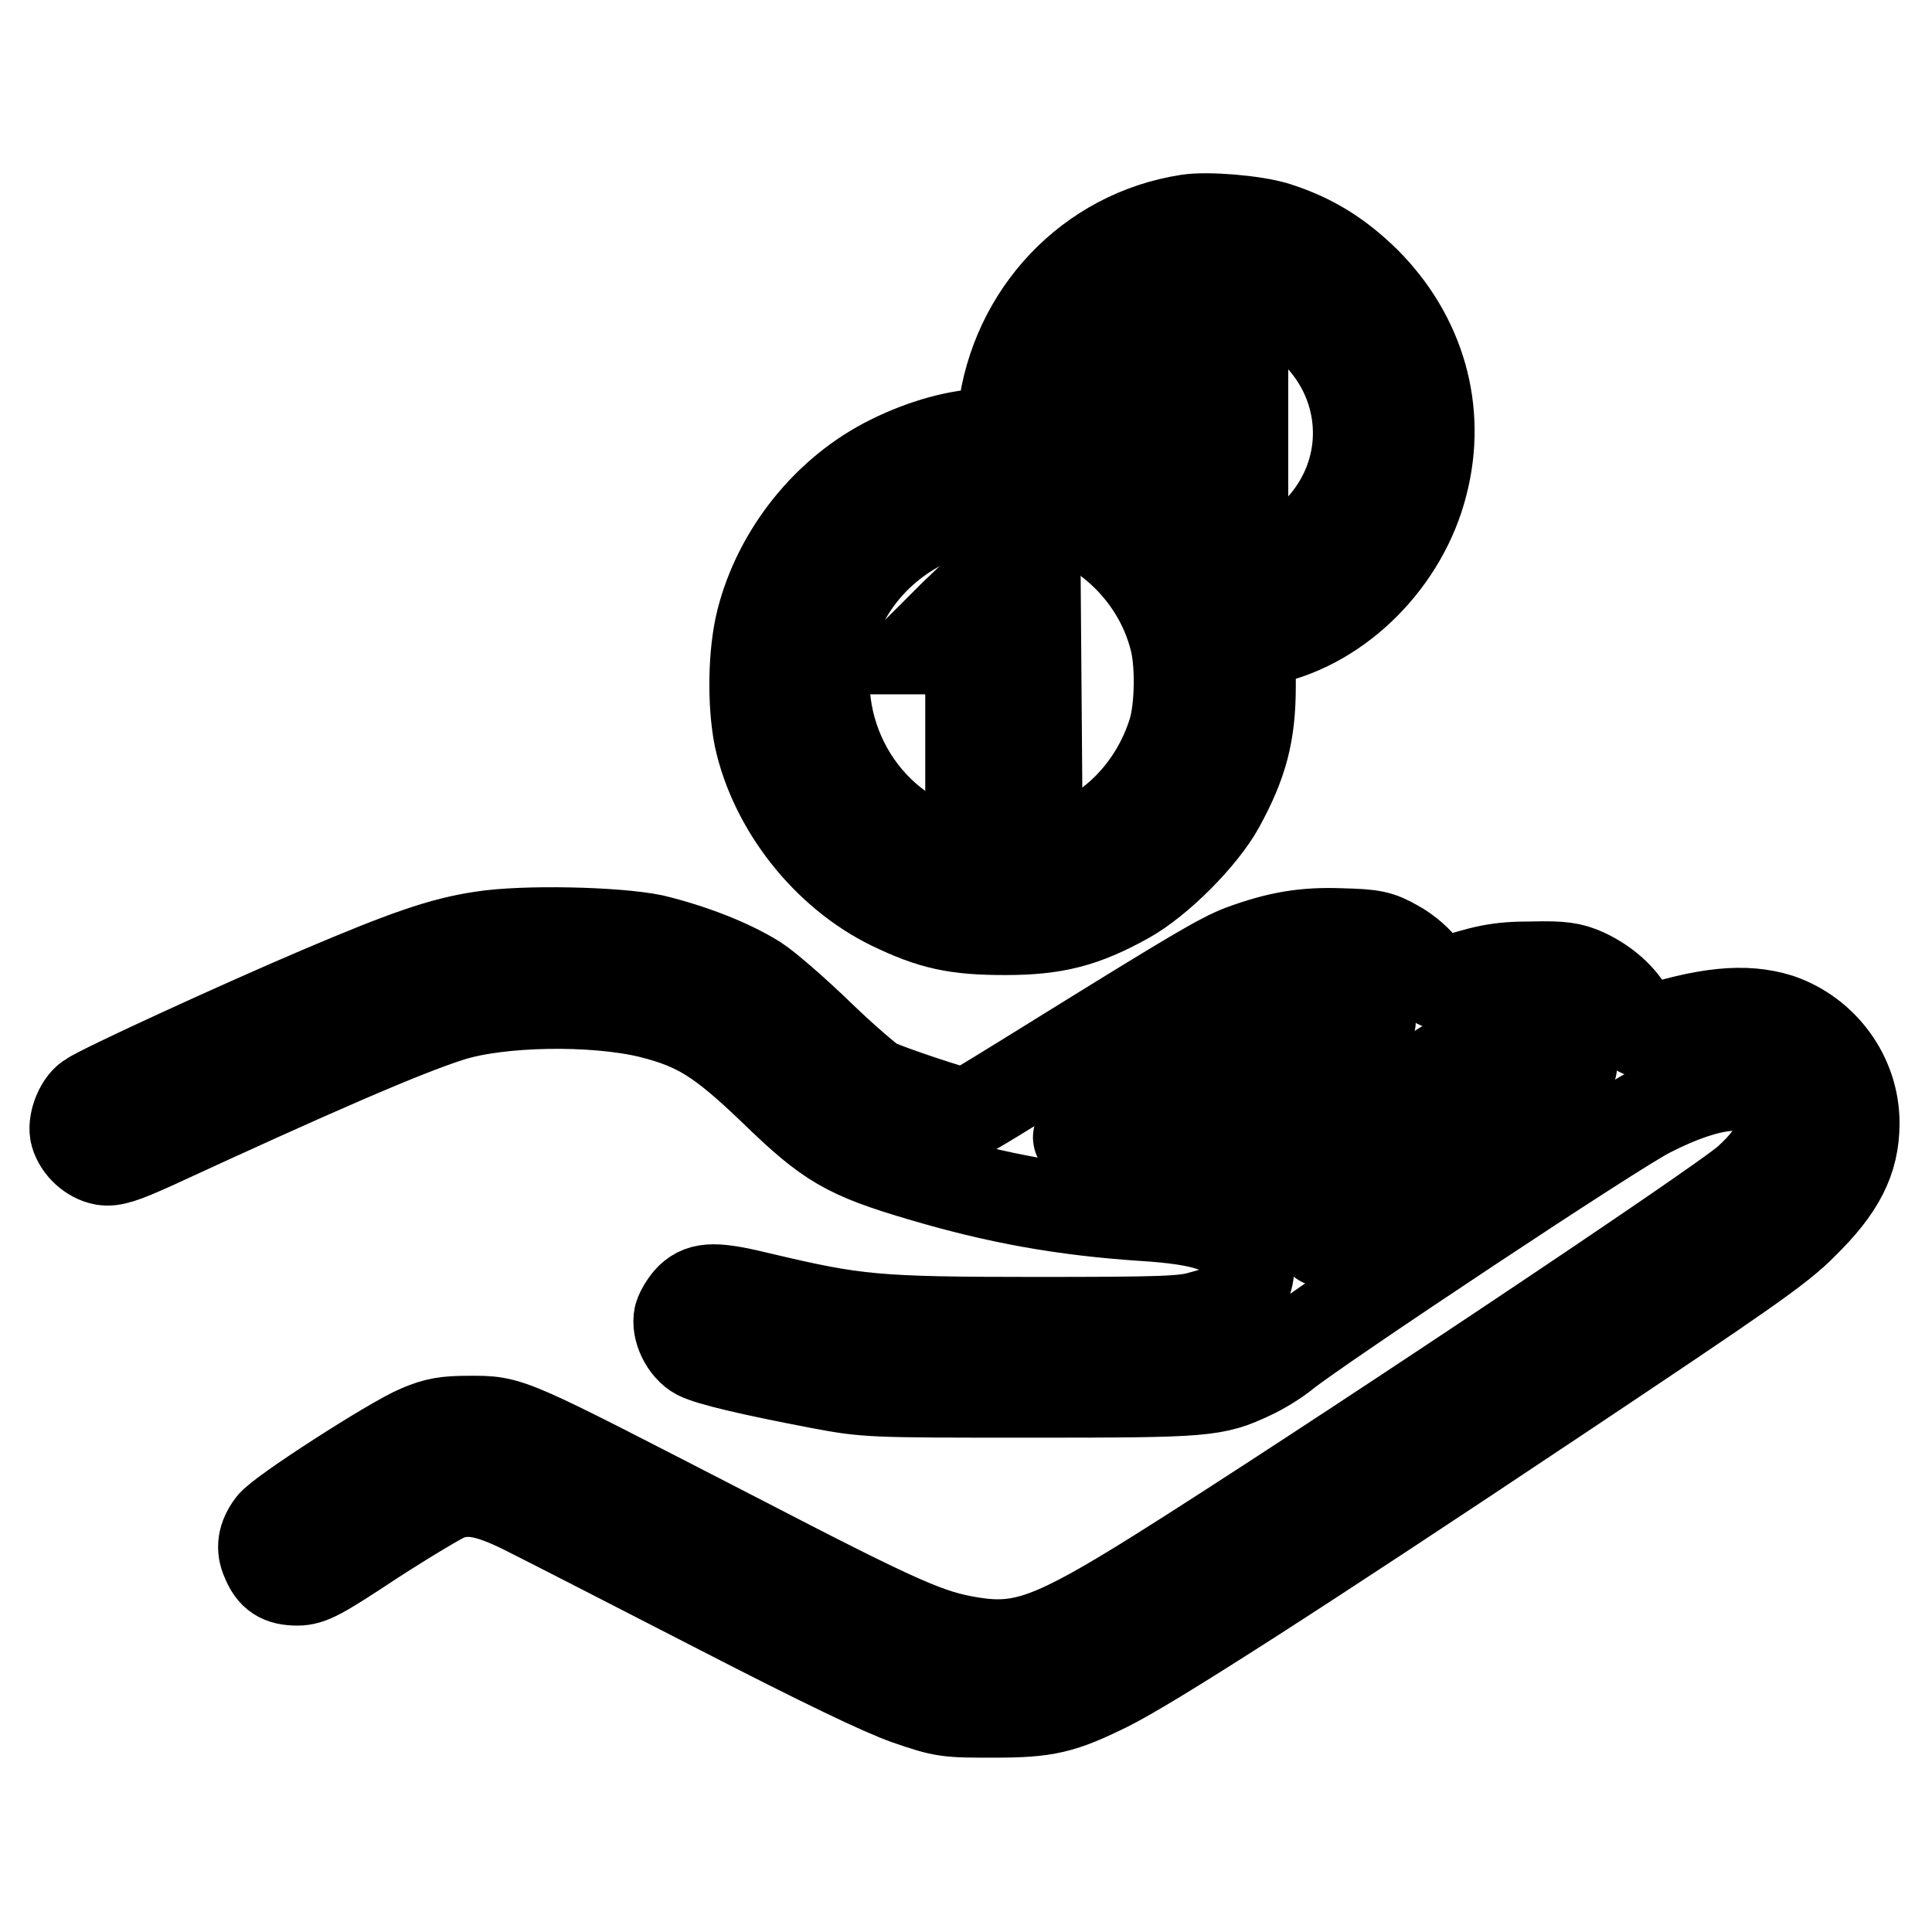
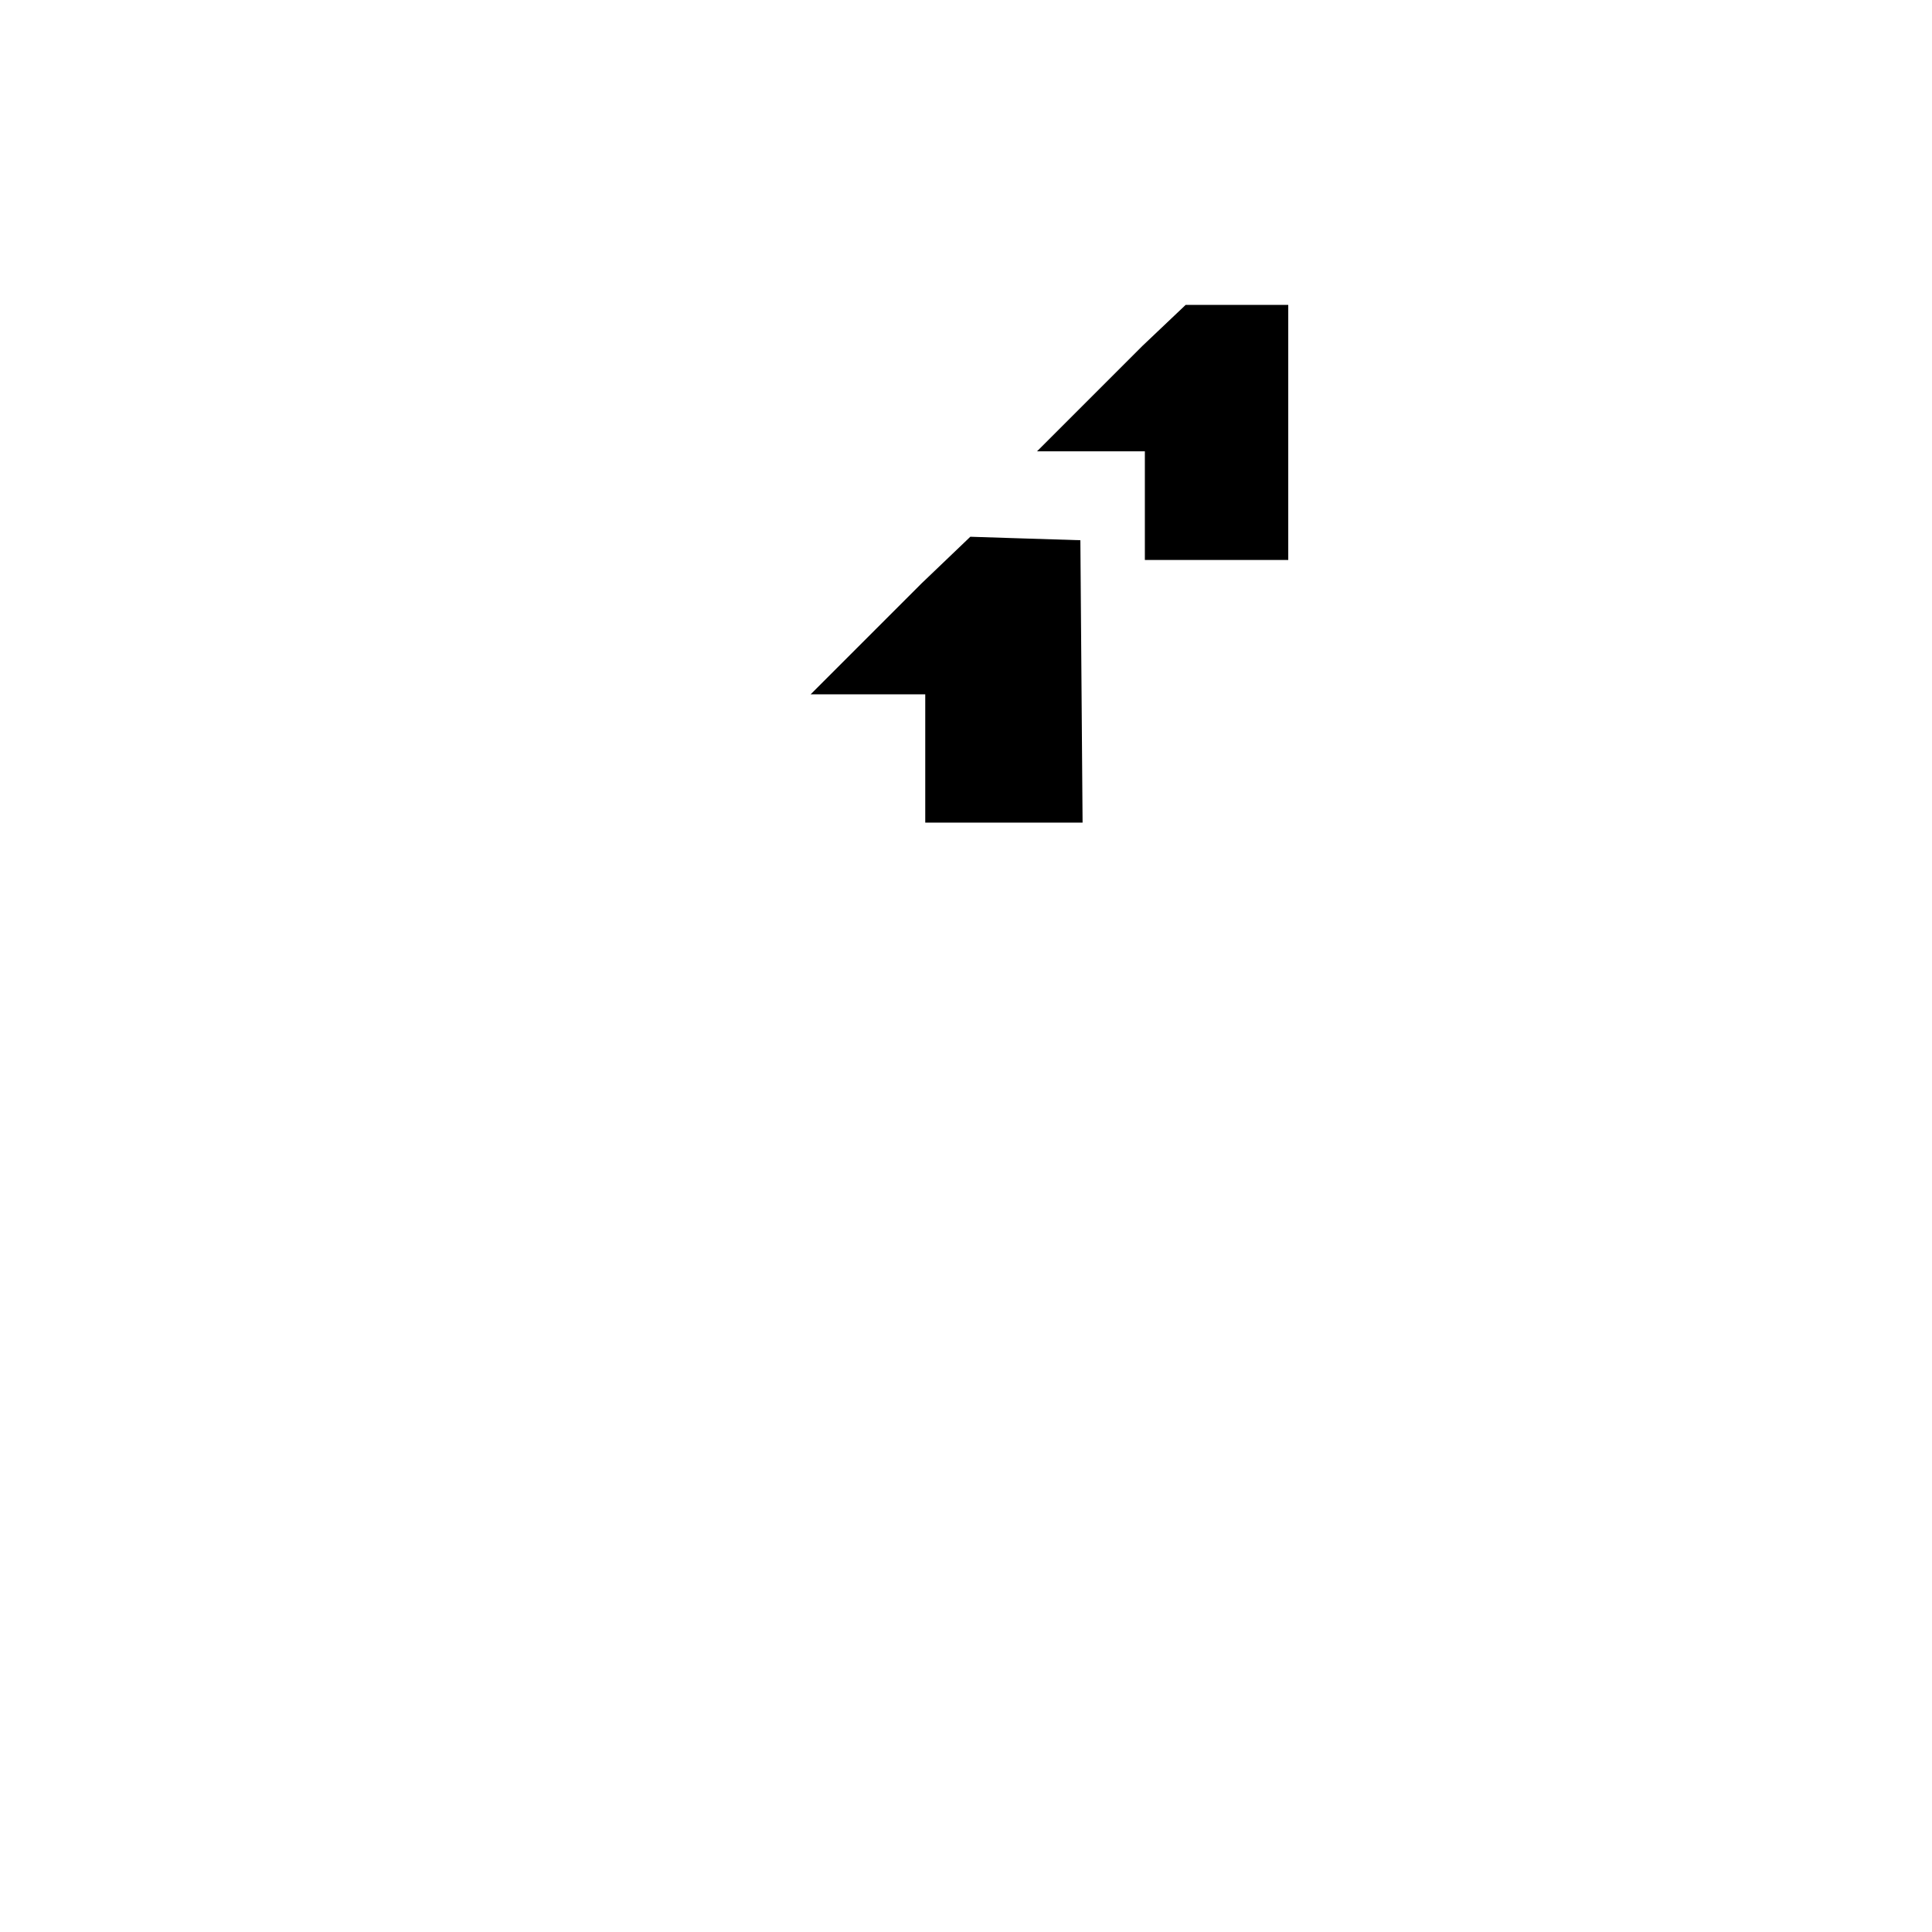
<svg xmlns="http://www.w3.org/2000/svg" version="1.1" x="0px" y="0px" viewBox="0 0 256 256" enable-background="new 0 0 256 256" xml:space="preserve">
  <g>
    <g>
      <g>
-         <path stroke-width="12" fill-opacity="0" stroke="#000000" d="M157.4,29.1c-13,2-22.9,12.5-24.5,25.7l-0.3,2.7h-1.9c-3.5,0-8.3,1.3-12.7,3.5c-8.3,4.1-14.8,12.2-17.1,21.2c-1.1,4.3-1.2,11-0.3,15.5c2,9.2,8.9,18,17.5,22.2c5.4,2.6,8.5,3.3,15.1,3.3c6.6,0,10.4-1,16-4.1c4.2-2.3,10.1-8.2,12.4-12.4c3-5.5,4.1-9.4,4.1-15.8l0-5.6l2.4-0.6c9.5-2.1,17.9-10.6,20.4-20.6c2.5-9.7-0.3-19.5-7.6-26.8c-3.6-3.5-7.1-5.7-11.8-7.2C166.2,29.2,160,28.7,157.4,29.1z M168.9,40.2c12.1,6,14.8,21,5.5,30.4c-2.5,2.5-7.1,4.9-10,5.2l-1.9,0.2l-1.6-2.9c-3-5.4-9.9-11.3-15.9-13.4l-2.7-1l0.2-3.1c0.4-5.8,4.5-12.1,9.6-14.8c3.6-1.8,5.5-2.3,9.9-2.1C165.5,38.8,166.6,39,168.9,40.2z M137.1,67.2c8.7,1.6,16.2,8.5,18.5,17.3c0.9,3.2,0.8,9.2-0.1,12.3c-2.4,7.9-8.4,14-16.3,16.3c-3.6,1.1-9.8,1-13.6-0.2c-12.4-3.8-19.4-17.8-15.1-30.2c2.5-7.4,9.1-13.3,17-15.2C130.8,66.6,133.5,66.5,137.1,67.2z" />
        <path stroke-width="12" fill-opacity="0" stroke="#000000" d="M155.6,50.1l-3.7,3.7h2.9h2.9v7.2v7.2h3.5h3.5V57.2V46.4h-2.6h-2.6L155.6,50.1z" />
        <path stroke-width="12" fill-opacity="0" stroke="#000000" d="M126.3,81.6l-4.4,4.4h3.4h3.3v8.5v8.5h4.4h4.4l-0.1-12.8l-0.1-12.8l-3.2-0.1l-3.1-0.1L126.3,81.6z" />
-         <path stroke-width="12" fill-opacity="0" stroke="#000000" d="M63.8,124.1c-5.3,0.8-10.1,2.5-21.4,7.3c-10.8,4.6-29.1,13-30.6,14.1c-1.3,0.9-2.2,3.4-1.8,4.8c0.5,1.7,2.1,3.1,3.7,3.4c1.2,0.2,2.5-0.2,6.7-2.1c21-9.7,33.2-15,39.2-16.9c6.5-2.1,19-2.3,26.5-0.5c6.4,1.6,9.4,3.5,16.4,10.2c7.3,7.1,9.7,8.5,19.5,11.4c10.1,3,18.9,4.6,29.6,5.3c7.8,0.5,11.2,1.6,12.9,4.1c1.2,1.8,1.3,3.1,0.4,5.4c-0.8,1.9-2.2,2.9-5.7,3.8c-2.3,0.7-5.3,0.8-22.1,0.8c-21.1,0-23.8-0.3-36.1-3.2c-6.1-1.5-7.9-1.5-9.5,0c-0.6,0.6-1.3,1.7-1.5,2.4c-0.4,1.7,0.8,4.2,2.5,5.1c1.6,0.8,7.1,2.1,16,3.8c6.4,1.2,6.6,1.2,28.2,1.2c23.2,0,24.2-0.1,29.1-2.4c1.3-0.6,3.3-1.8,4.5-2.8c4.5-3.6,44.2-30,48.4-32c7.9-4,13.3-4.5,16.2-1.7c2.6,2.6,1.4,6.6-3.3,10.8c-3.5,3.2-57.7,39.3-78.1,52.1c-13.9,8.7-18,10.2-24.8,9.1c-5.6-0.9-9.3-2.5-31.1-13.8c-30.9-15.9-29.8-15.5-35.5-15.5c-2.9,0-4.3,0.2-6.6,1.2c-3.4,1.4-18.5,11.1-19.5,12.6c-1.2,1.6-1.4,3.1-0.7,4.6c0.8,2,1.9,2.7,4.1,2.7c1.7,0,3-0.7,10.1-5.4c4.5-2.9,9-5.6,9.9-5.9c2.9-1,5.7-0.4,11.1,2.4c2.8,1.4,13.9,7.1,24.8,12.7c13.6,7,21.5,10.8,24.9,12c4.9,1.7,5.3,1.7,11.5,1.7c7,0,9-0.5,15.1-3.5c5.8-2.9,24.7-15,60.2-38.7c23.5-15.7,28.8-19.3,31.9-22.5c4.9-4.8,6.8-8.5,6.8-13.4c0-6.2-4.1-11.8-10-13.8c-4.5-1.4-9.6-0.9-17.9,1.8c-0.5,0.1-1-0.4-1.5-1.8c-1-2.4-3.3-4.6-6.3-6c-1.8-0.8-3-1-7-0.9c-4.5,0-6.3,0.4-12,2.3c-0.5,0.1-1.2-0.5-2.2-1.8c-0.8-1.2-2.4-2.6-3.9-3.4c-2.1-1.2-3-1.4-7.1-1.5c-4.9-0.2-8.4,0.4-13.3,2.2c-2.8,1.1-6.2,3.1-24.1,14.2c-6.6,4.1-12.1,7.5-12.4,7.5c-0.8,0-10.8-3.3-12.2-4.1c-0.7-0.4-4-3.2-7.2-6.3c-3.2-3.1-7-6.4-8.4-7.3c-3.5-2.2-8.7-4.2-13.7-5.4C81.7,123.5,69.4,123.2,63.8,124.1z M180.4,133.7c0.7,0.3,1.2,0.9,1.2,1.6c0,0.9-2.1,2.5-11.4,9l-11.4,7.9l-5.3-0.3c-9.2-0.5-11.2-0.8-10.5-1.4c0.8-0.8,20.9-13.3,23.4-14.5C170.8,133.7,177.9,132.6,180.4,133.7z M207.5,138.7c0.6,0.6,0.9,1.4,0.8,2.4c-0.1,1.3-1.3,2.2-16.5,12.4c-9,6-16.5,11-16.6,11c-0.1,0-0.7-1-1.2-2.2c-0.5-1.2-1.8-3-2.8-4.1l-1.9-2l10.6-7.3c5.8-4,11.5-7.8,12.7-8.4c3.5-1.8,7-2.8,10.6-2.8C206,137.8,206.7,137.9,207.5,138.7z" />
      </g>
    </g>
  </g>
</svg>